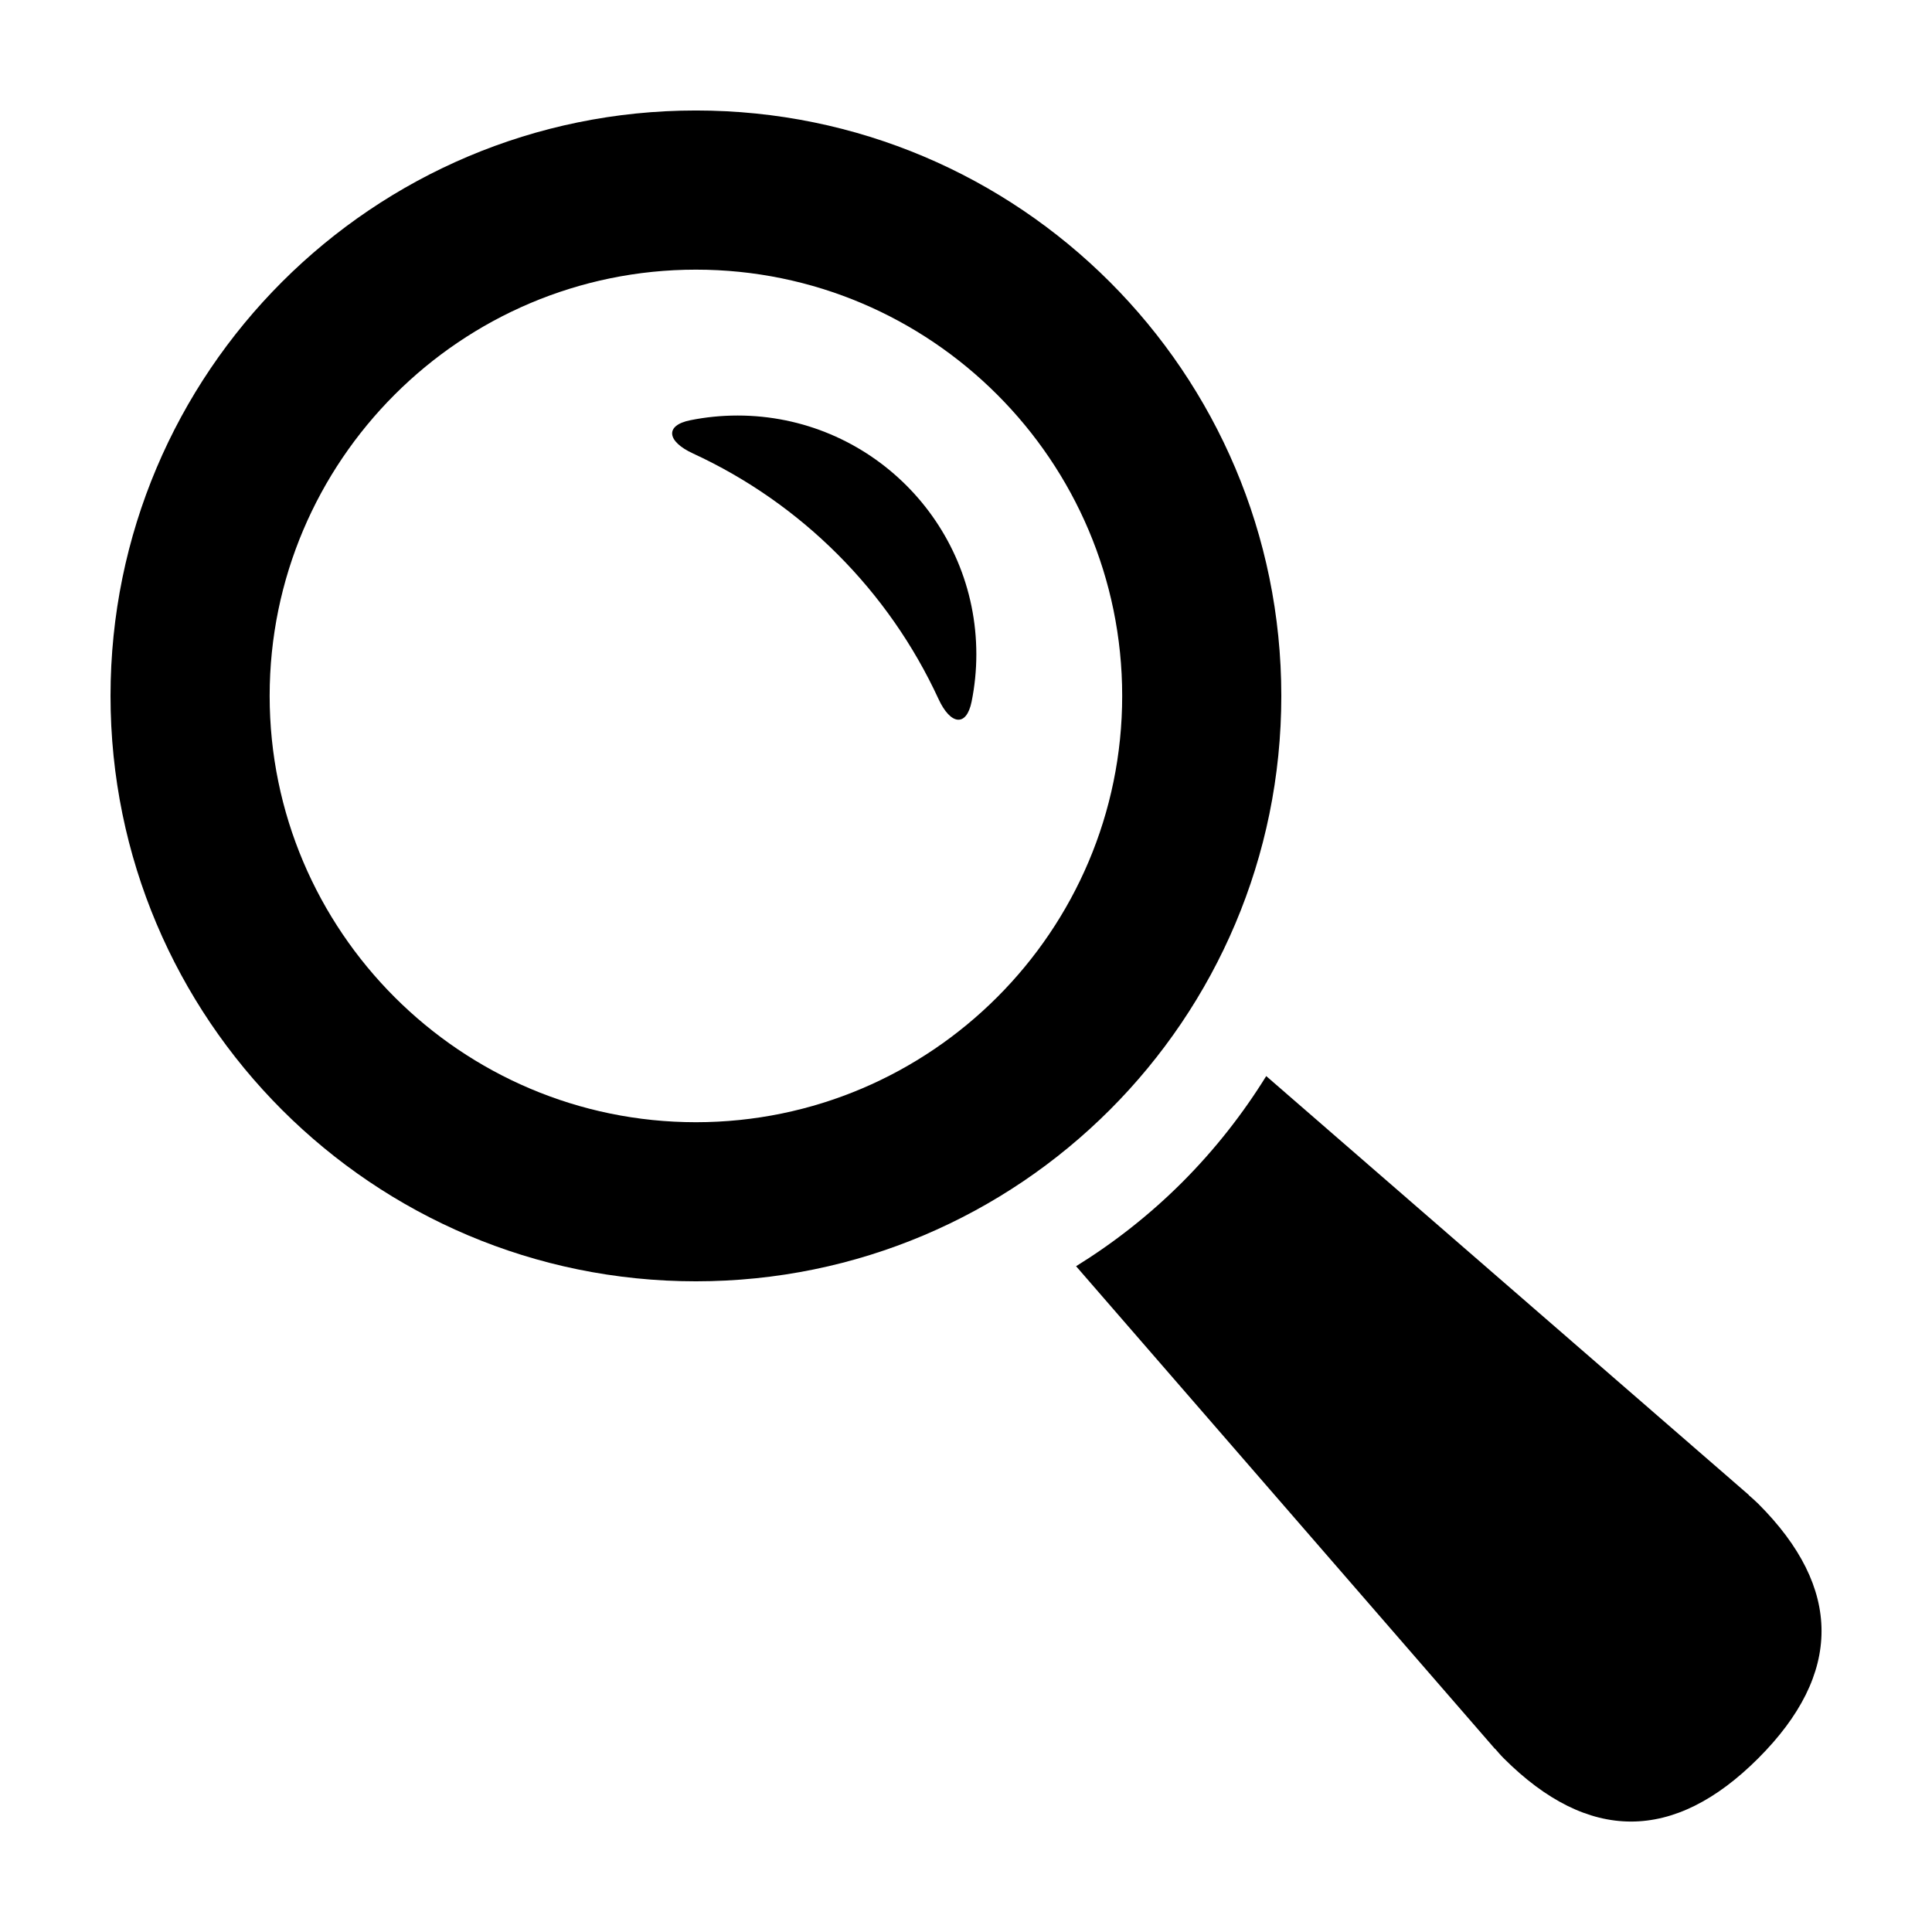
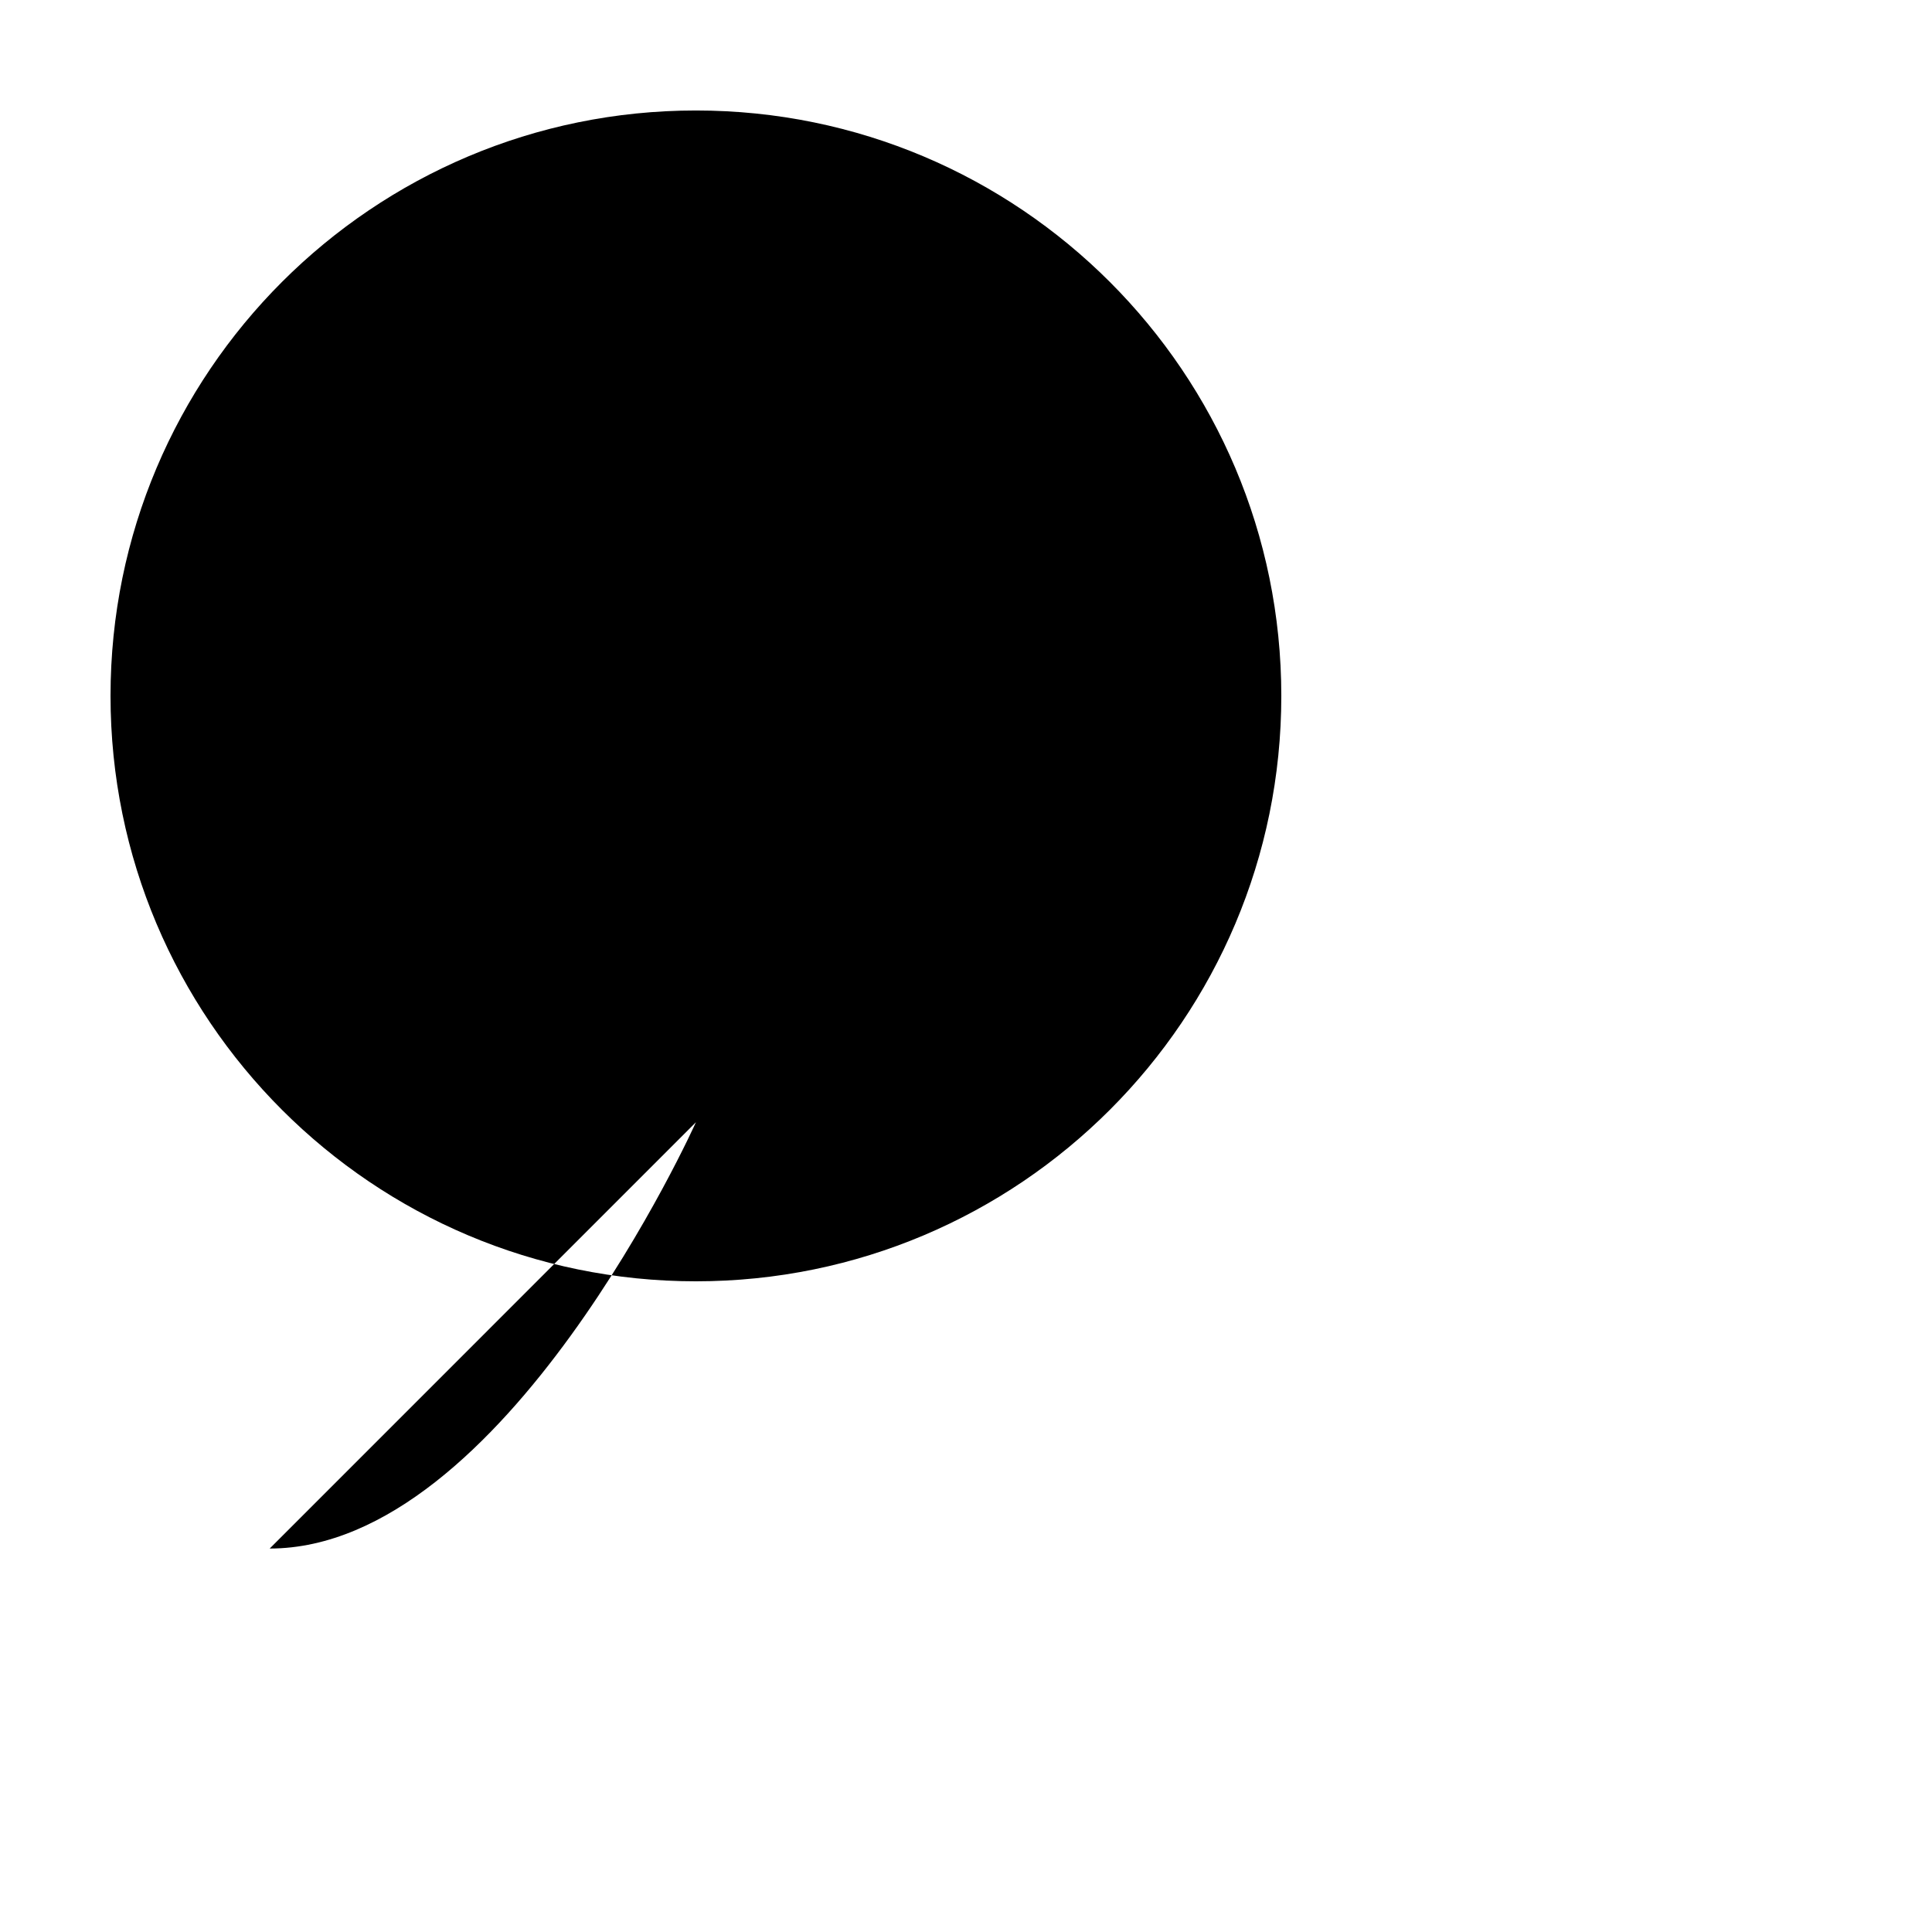
<svg xmlns="http://www.w3.org/2000/svg" fill="#000000" width="800px" height="800px" version="1.1" viewBox="144 144 512 512">
  <g>
-     <path d="m483.56 328.42c0-85.676-69.453-155.14-155.14-155.14-85.684 0-155.13 69.461-155.13 155.14 0 85.684 69.461 155.14 155.14 155.14 85.68-0.008 155.13-69.465 155.13-155.14zm-155.13 112.98c-62.285-0.012-112.97-50.684-112.97-112.98 0-62.289 50.688-112.96 112.97-112.96 62.289 0 112.96 50.672 112.96 112.96s-50.68 112.96-112.96 112.98z" />
-     <path d="m609.95 542.51c-0.984-0.973-1.684-1.551-2.535-2.297l0.035-0.039-127.89-111c-6.191 9.992-13.582 19.445-22.254 28.133-8.68 8.676-18.148 16.062-28.133 22.254l111 127.9 0.035-0.035c0.75 0.855 1.324 1.566 2.297 2.543 22.359 22.344 45.098 22.355 67.453-0.004 22.359-22.359 22.355-45.098 0-67.449z" />
-     <path d="m339.46 254.12c-4.293 0-8.484 0.43-12.531 1.246-6.82 1.371-6.184 5.621 0.691 8.793 28.711 13.23 51.855 36.379 65.094 65.082 3.164 6.871 7.402 7.512 8.777 0.68 0.816-4.051 1.25-8.238 1.25-12.531-0.004-34.945-28.332-63.27-63.281-63.27z" />
+     <path d="m483.56 328.42c0-85.676-69.453-155.14-155.14-155.14-85.684 0-155.13 69.461-155.13 155.14 0 85.684 69.461 155.14 155.14 155.14 85.68-0.008 155.13-69.465 155.13-155.14zm-155.13 112.98s-50.68 112.96-112.96 112.98z" />
  </g>
</svg>